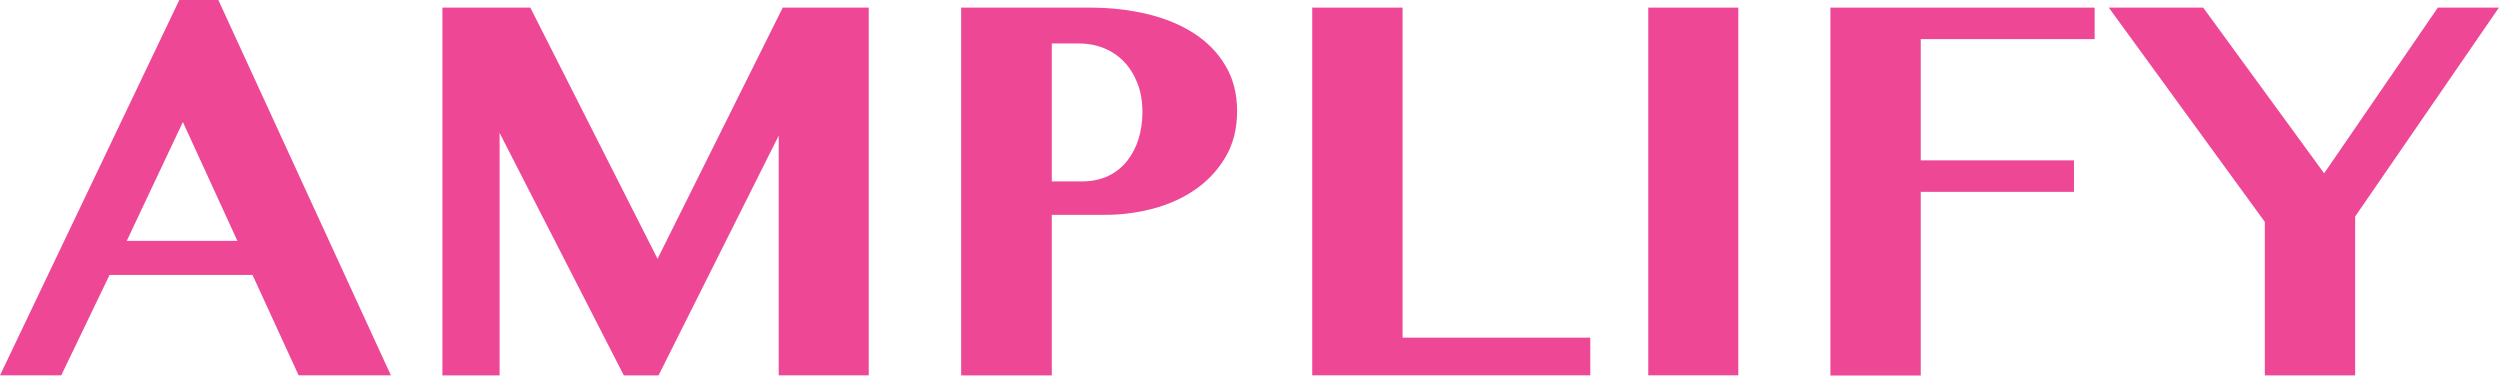
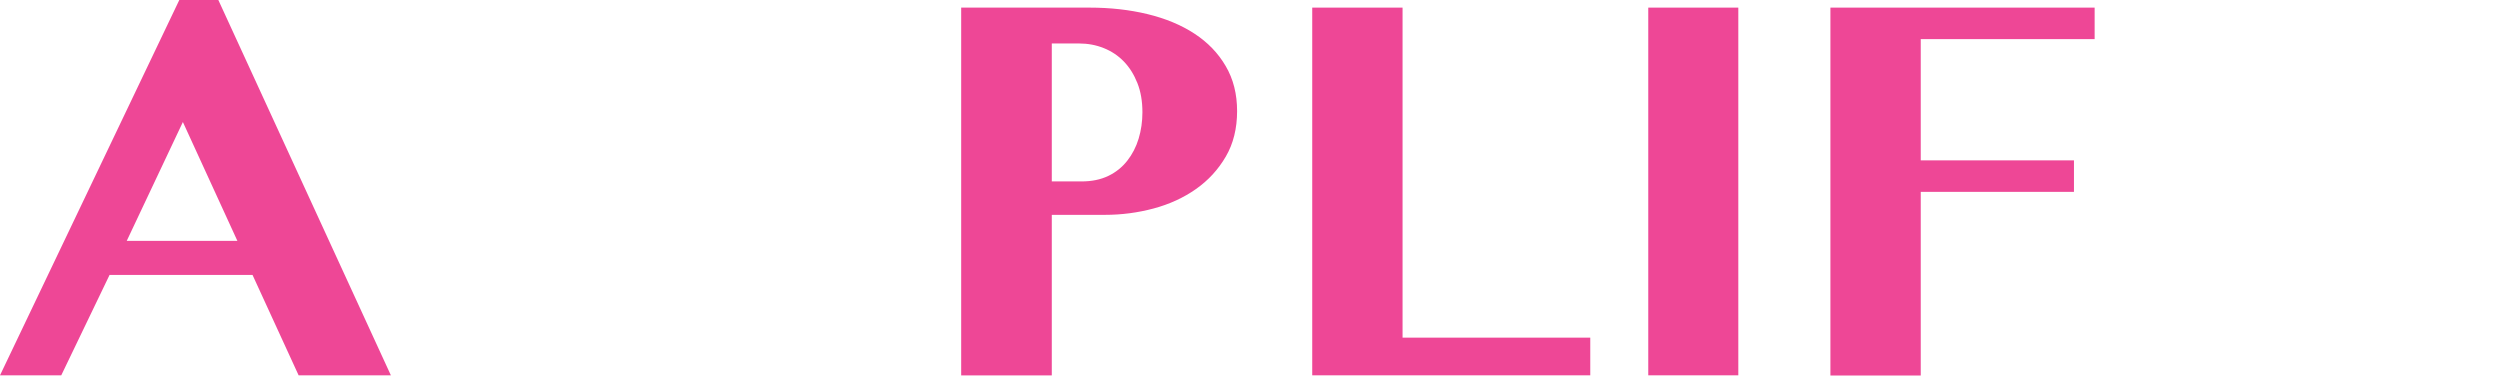
<svg xmlns="http://www.w3.org/2000/svg" width="212" height="32" viewBox="0 0 212 32" fill="none">
  <path d="M18.515 0L33.147 31.828H25.323L21.415 23.316H9.29L5.194 31.828H0L15.205 0H18.515ZM10.74 20.424H20.129L15.508 10.347L10.748 20.424H10.74Z" fill="#EE4796" />
-   <path d="M37.516 0.646H44.971L55.76 21.947L66.378 0.646H73.669V31.827H66.034V11.502L55.842 31.835H52.901L42.366 11.272V31.835H37.516V0.646Z" fill="#EE4796" />
  <path d="M81.516 0.646H92.396C94.141 0.646 95.779 0.827 97.303 1.195C98.827 1.564 100.154 2.113 101.284 2.85C102.415 3.588 103.3 4.505 103.939 5.603C104.586 6.701 104.906 7.971 104.906 9.429C104.906 10.887 104.586 12.19 103.947 13.279C103.308 14.377 102.464 15.295 101.416 16.032C100.367 16.769 99.171 17.318 97.827 17.679C96.484 18.039 95.107 18.219 93.698 18.219H89.192V31.835H81.508V0.646H81.516ZM89.201 15.385H91.707C92.584 15.385 93.338 15.229 93.985 14.918C94.632 14.607 95.165 14.172 95.591 13.632C96.017 13.091 96.344 12.46 96.557 11.755C96.77 11.051 96.877 10.305 96.877 9.527C96.877 8.593 96.738 7.766 96.451 7.045C96.164 6.324 95.787 5.718 95.304 5.218C94.821 4.718 94.255 4.341 93.6 4.079C92.945 3.817 92.248 3.686 91.495 3.686H89.192V15.393L89.201 15.385Z" fill="#EE4796" />
  <path d="M111.277 0.646H118.937V28.632H134.855V31.827H111.277V0.646Z" fill="#EE4796" />
  <path d="M139.773 0.646H147.409V31.827H139.773V0.646Z" fill="#EE4796" />
  <path d="M177.625 0.646V3.317H162.879V13.599H175.872V16.27H162.879V31.843H155.219V0.646H177.617H177.625Z" fill="#EE4796" />
-   <path d="M186.83 0.646L197.087 14.697L206.73 0.646H211.907L199.717 18.359V31.835H192.057V18.817L178.826 0.646H186.83Z" fill="#EE4796" />
</svg>